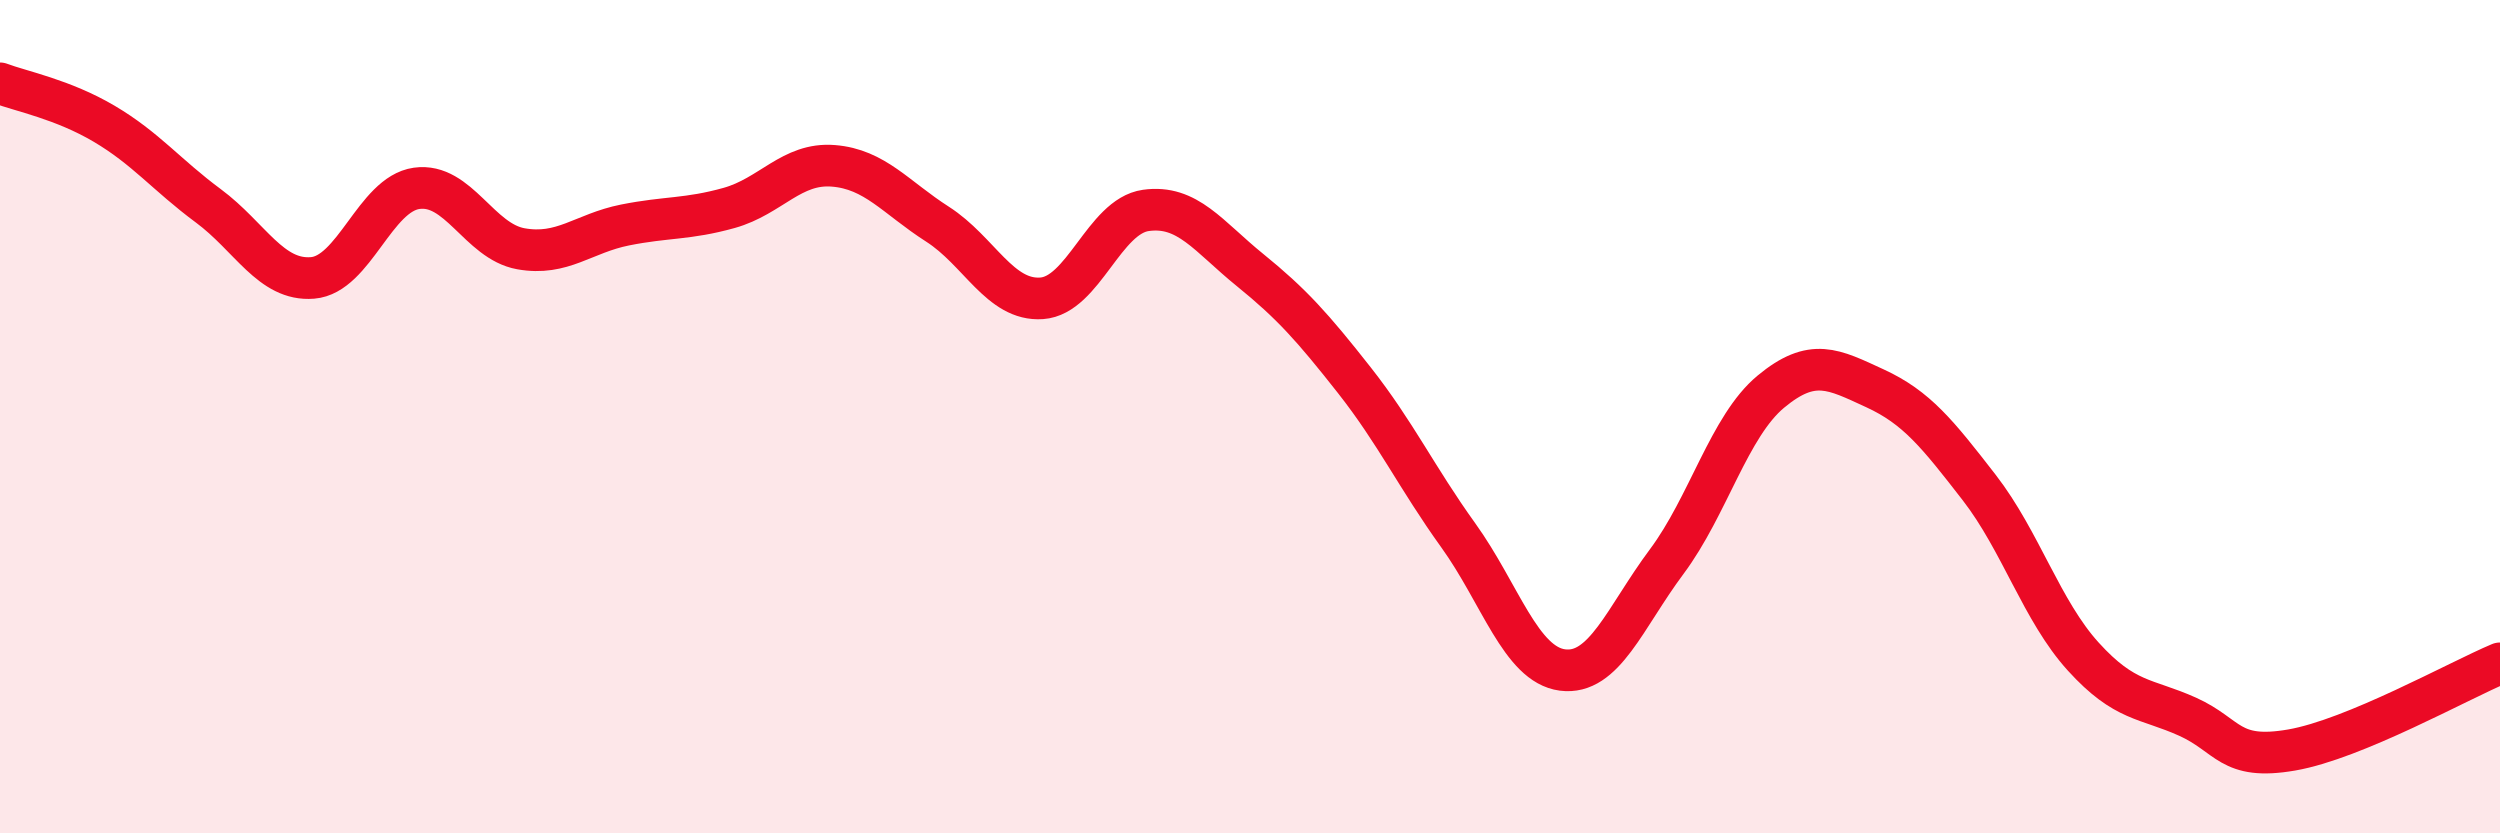
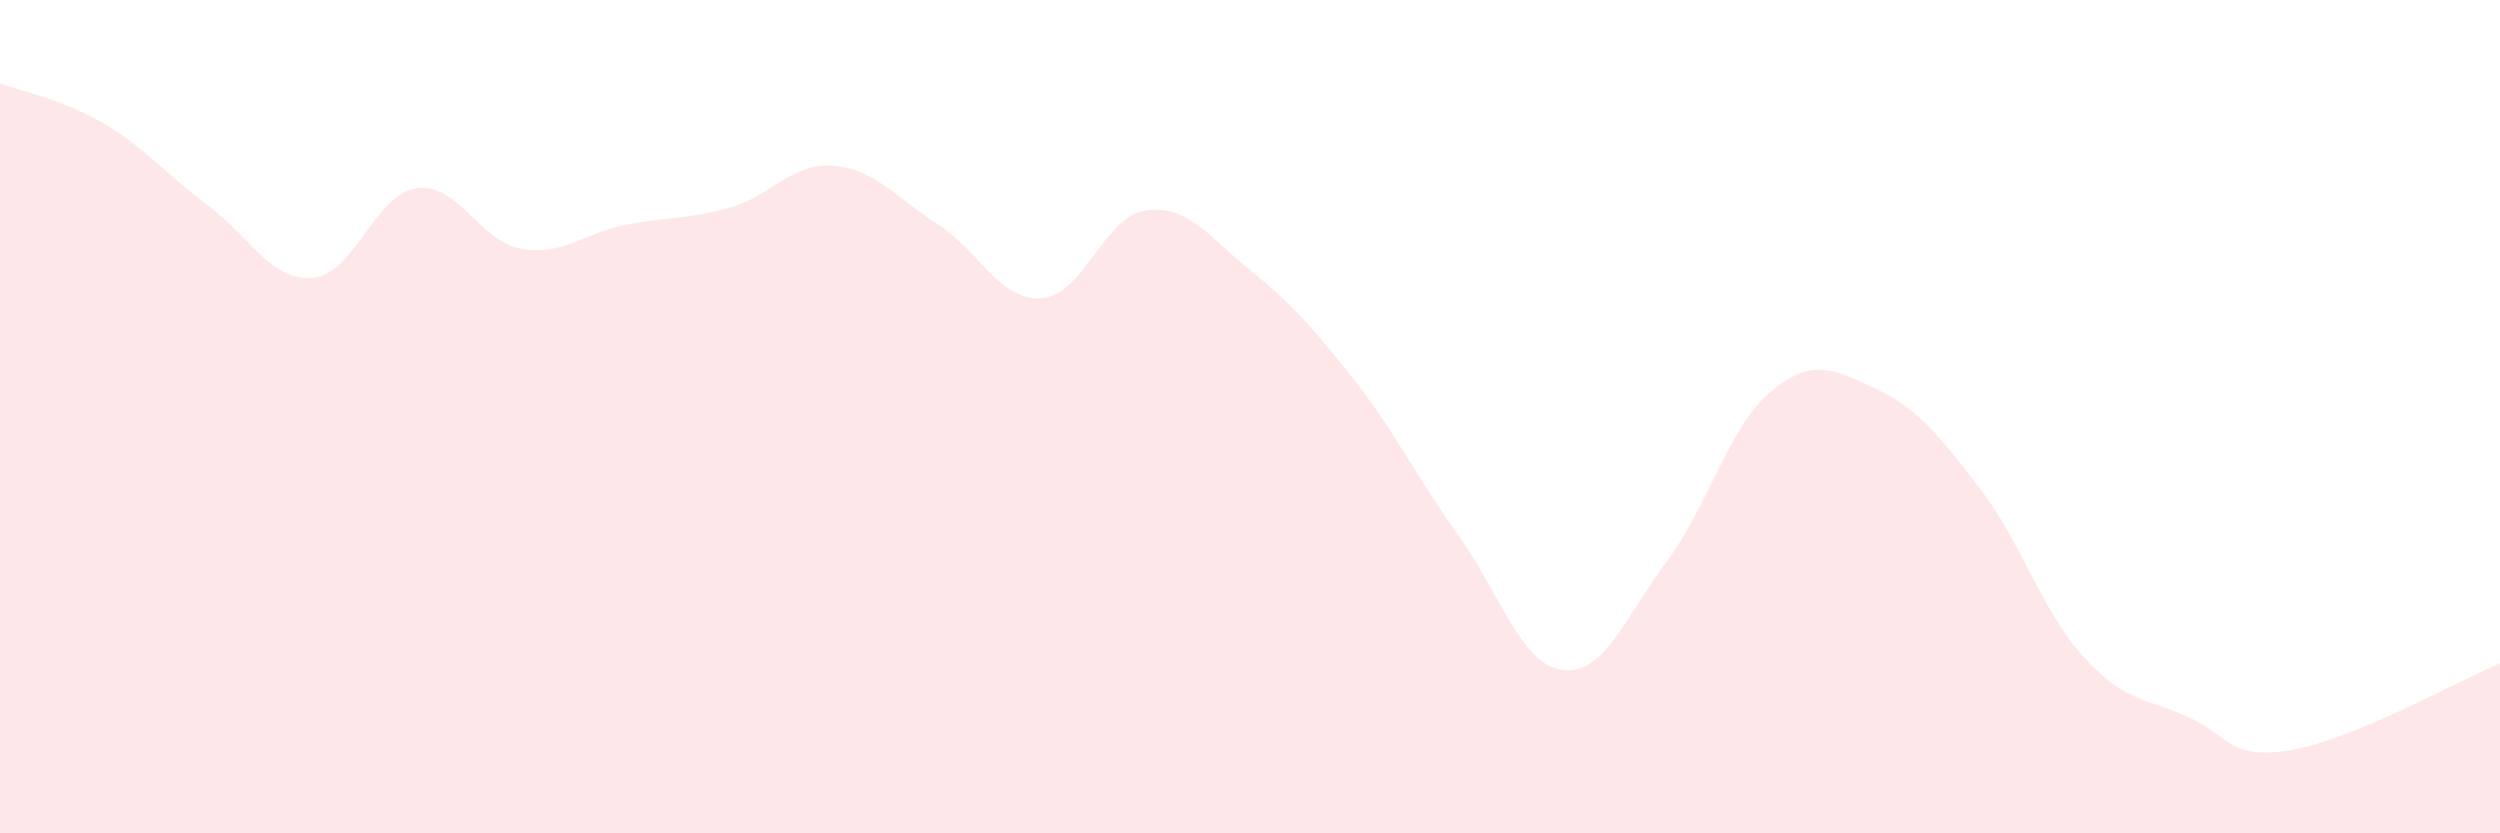
<svg xmlns="http://www.w3.org/2000/svg" width="60" height="20" viewBox="0 0 60 20">
-   <path d="M 0,2 C 0.5,2.19 1.5,2.38 2.5,2.97 C 3.5,3.56 4,4.2 5,4.94 C 6,5.68 6.5,6.75 7.5,6.67 C 8.5,6.59 9,4.66 10,4.52 C 11,4.38 11.5,5.79 12.5,5.97 C 13.5,6.15 14,5.6 15,5.4 C 16,5.2 16.5,5.27 17.5,4.99 C 18.5,4.71 19,3.9 20,3.98 C 21,4.06 21.5,4.74 22.5,5.38 C 23.5,6.02 24,7.23 25,7.16 C 26,7.09 26.5,5.19 27.5,5.05 C 28.5,4.91 29,5.67 30,6.48 C 31,7.29 31.5,7.85 32.5,9.12 C 33.5,10.39 34,11.46 35,12.85 C 36,14.24 36.5,15.95 37.5,16.08 C 38.5,16.21 39,14.82 40,13.48 C 41,12.14 41.5,10.23 42.5,9.4 C 43.5,8.57 44,8.86 45,9.32 C 46,9.78 46.5,10.41 47.5,11.7 C 48.5,12.99 49,14.66 50,15.76 C 51,16.86 51.5,16.75 52.5,17.2 C 53.5,17.65 53.5,18.26 55,18 C 56.5,17.74 59,16.34 60,15.92L60 20L0 20Z" fill="#EB0A25" opacity="0.1" stroke-linecap="round" stroke-linejoin="round" />
-   <path d="M 0,2 C 0.5,2.19 1.5,2.38 2.5,2.97 C 3.5,3.56 4,4.2 5,4.94 C 6,5.68 6.5,6.75 7.5,6.67 C 8.5,6.59 9,4.66 10,4.52 C 11,4.38 11.5,5.79 12.5,5.97 C 13.5,6.15 14,5.6 15,5.4 C 16,5.2 16.5,5.27 17.5,4.99 C 18.5,4.71 19,3.9 20,3.98 C 21,4.06 21.5,4.74 22.5,5.38 C 23.5,6.02 24,7.23 25,7.16 C 26,7.09 26.5,5.19 27.5,5.05 C 28.5,4.91 29,5.67 30,6.48 C 31,7.29 31.5,7.85 32.5,9.12 C 33.5,10.39 34,11.46 35,12.85 C 36,14.24 36.5,15.95 37.5,16.08 C 38.5,16.21 39,14.82 40,13.48 C 41,12.14 41.5,10.23 42.5,9.4 C 43.5,8.57 44,8.86 45,9.32 C 46,9.78 46.5,10.41 47.5,11.7 C 48.5,12.99 49,14.66 50,15.76 C 51,16.86 51.5,16.75 52.5,17.2 C 53.5,17.65 53.5,18.26 55,18 C 56.5,17.74 59,16.34 60,15.92" stroke="#EB0A25" stroke-width="1" fill="none" stroke-linecap="round" stroke-linejoin="round" />
+   <path d="M 0,2 C 0.5,2.19 1.5,2.38 2.5,2.97 C 3.5,3.56 4,4.2 5,4.94 C 6,5.68 6.5,6.75 7.5,6.67 C 8.5,6.59 9,4.66 10,4.52 C 11,4.38 11.5,5.79 12.5,5.97 C 13.5,6.15 14,5.6 15,5.4 C 16,5.2 16.5,5.27 17.5,4.99 C 18.5,4.71 19,3.9 20,3.98 C 21,4.06 21.5,4.74 22.5,5.38 C 23.5,6.02 24,7.23 25,7.16 C 26,7.09 26.5,5.19 27.5,5.05 C 28.5,4.91 29,5.67 30,6.48 C 31,7.29 31.5,7.85 32.5,9.12 C 33.5,10.39 34,11.46 35,12.85 C 36,14.24 36.5,15.95 37.5,16.08 C 38.5,16.21 39,14.82 40,13.48 C 41,12.14 41.5,10.23 42.5,9.4 C 43.5,8.57 44,8.86 45,9.32 C 46,9.78 46.5,10.41 47.5,11.7 C 48.5,12.99 49,14.66 50,15.76 C 51,16.86 51.5,16.75 52.5,17.2 C 53.5,17.65 53.5,18.26 55,18 C 56.5,17.74 59,16.34 60,15.92L60 20L0 20" fill="#EB0A25" opacity="0.1" stroke-linecap="round" stroke-linejoin="round" />
</svg>